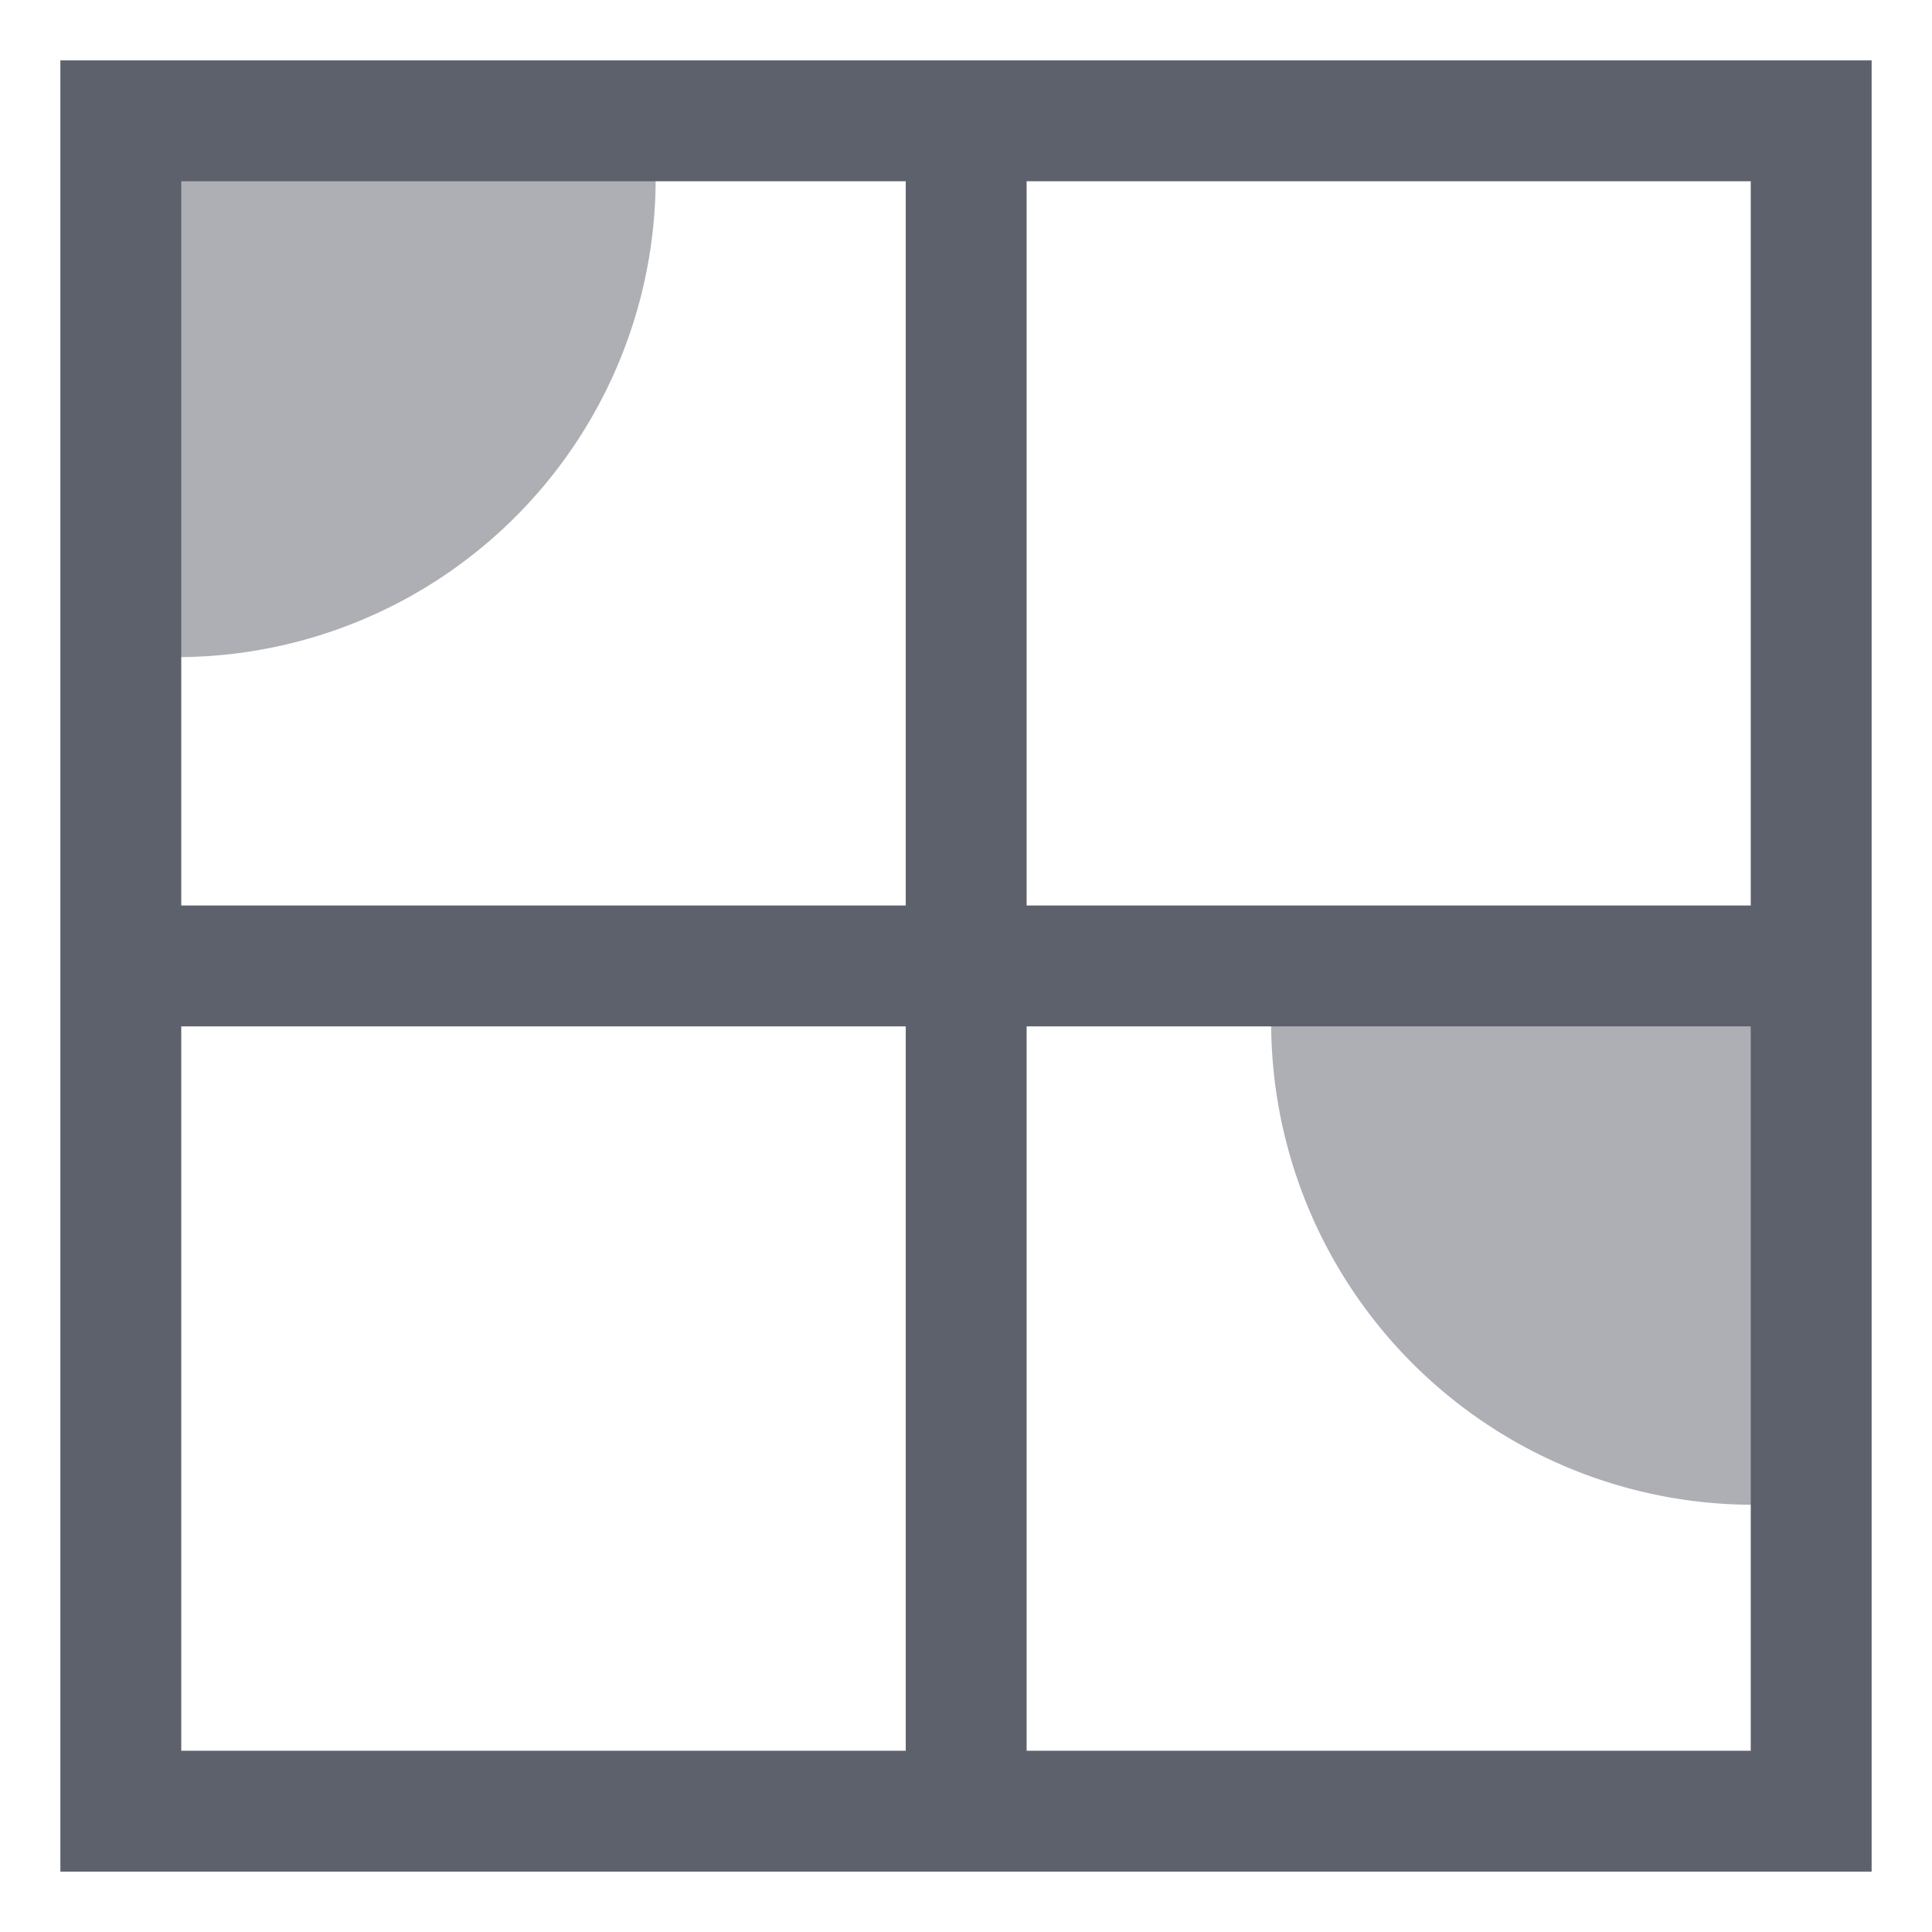
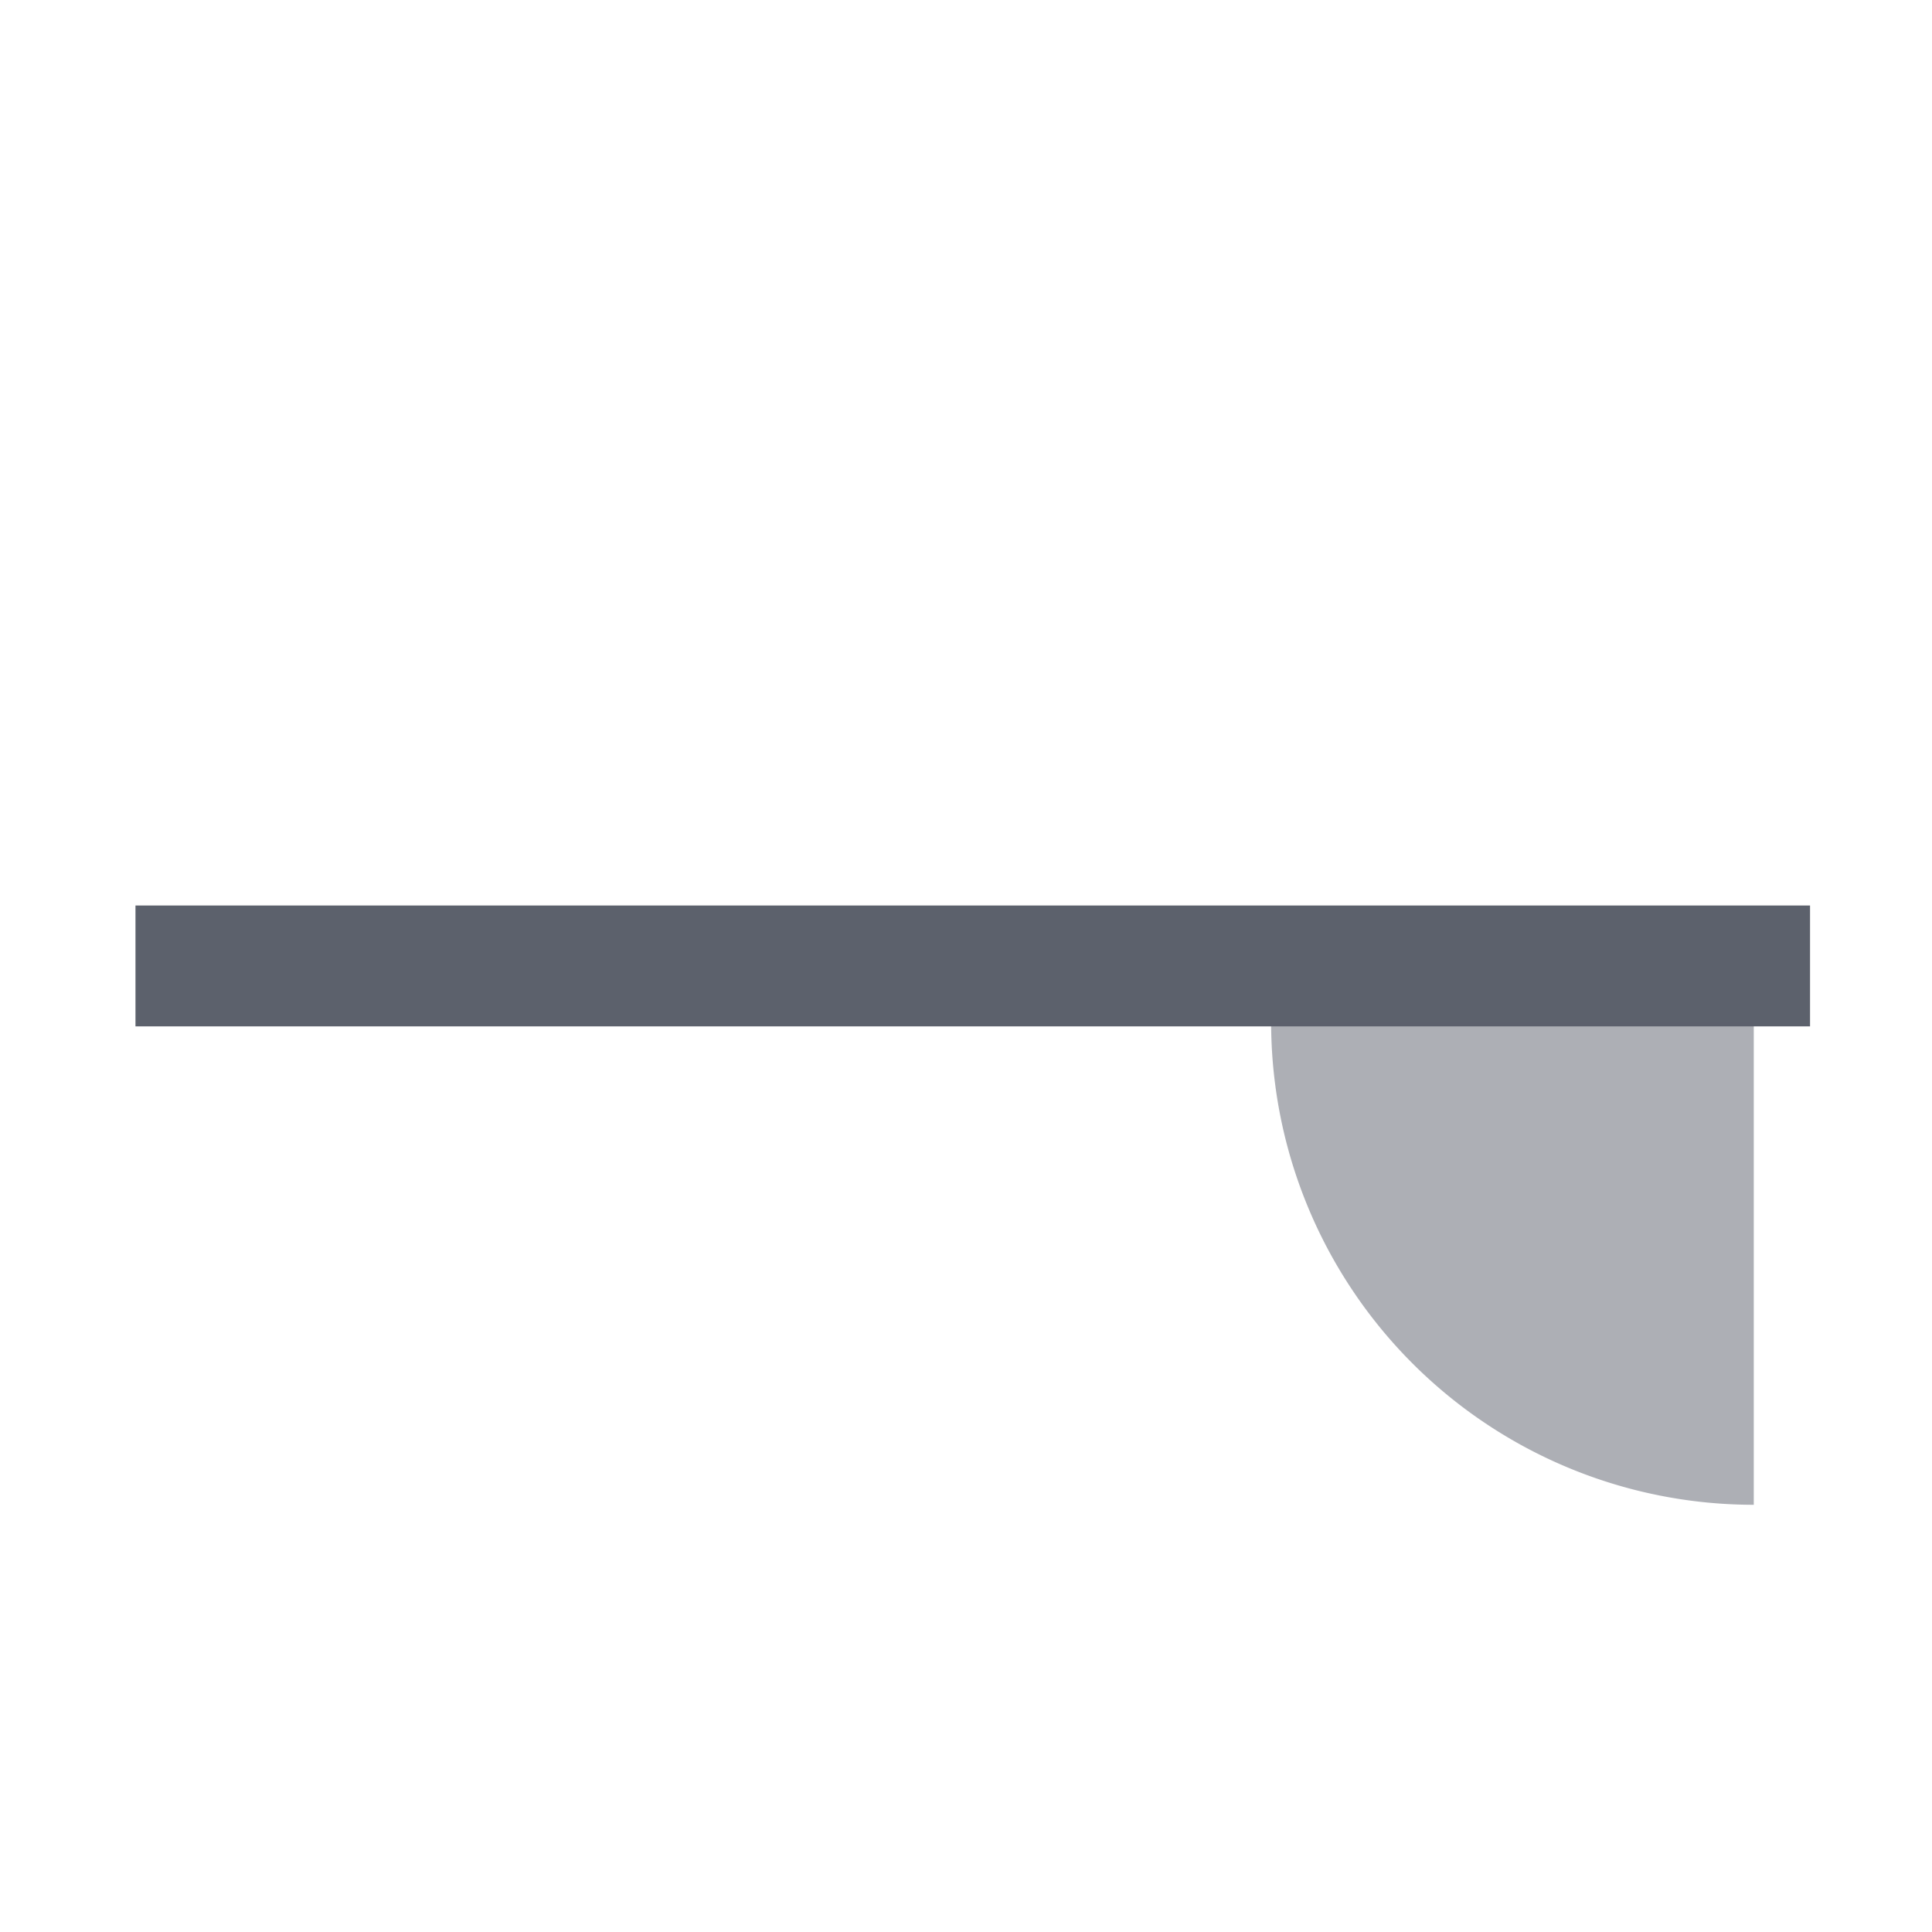
<svg xmlns="http://www.w3.org/2000/svg" width="16" height="16" version="1.1">
  <g transform="translate(-323,105)">
-     <path d="m 323.5,-104.5 v 0.5 14.5 h 15 v -15 z m 1.001,1.001 h 12.998 v 12.998 h -12.998 z" style="solid-color:#5c616c;fill:#5c616c" />
-     <path d="m 330.501,-103.923 v 13.935 h 1.001 v -13.935 z" style="solid-color:#5c616c;fill:#5c616c" />
    <path d="m 324.122,-97.501 v 1.001 H 337.99 v -1.001 z" style="solid-color:#5c616c;fill:#5c616c" />
-     <path d="m 328.43,-103.524 a 3.966,3.966 0 0 1 -3.966,3.966 l 0,-3.966 z" style="opacity:0.5;solid-color:#5c616c;fill:#5c616c" />
    <path d="m -333.527,-96.535 a 3.997,3.997 0 0 1 -3.997,3.997 l 0,-3.997 z" transform="scale(-1,1)" style="opacity:0.5;solid-color:#5c616c;fill:#5c616c" />
  </g>
</svg>